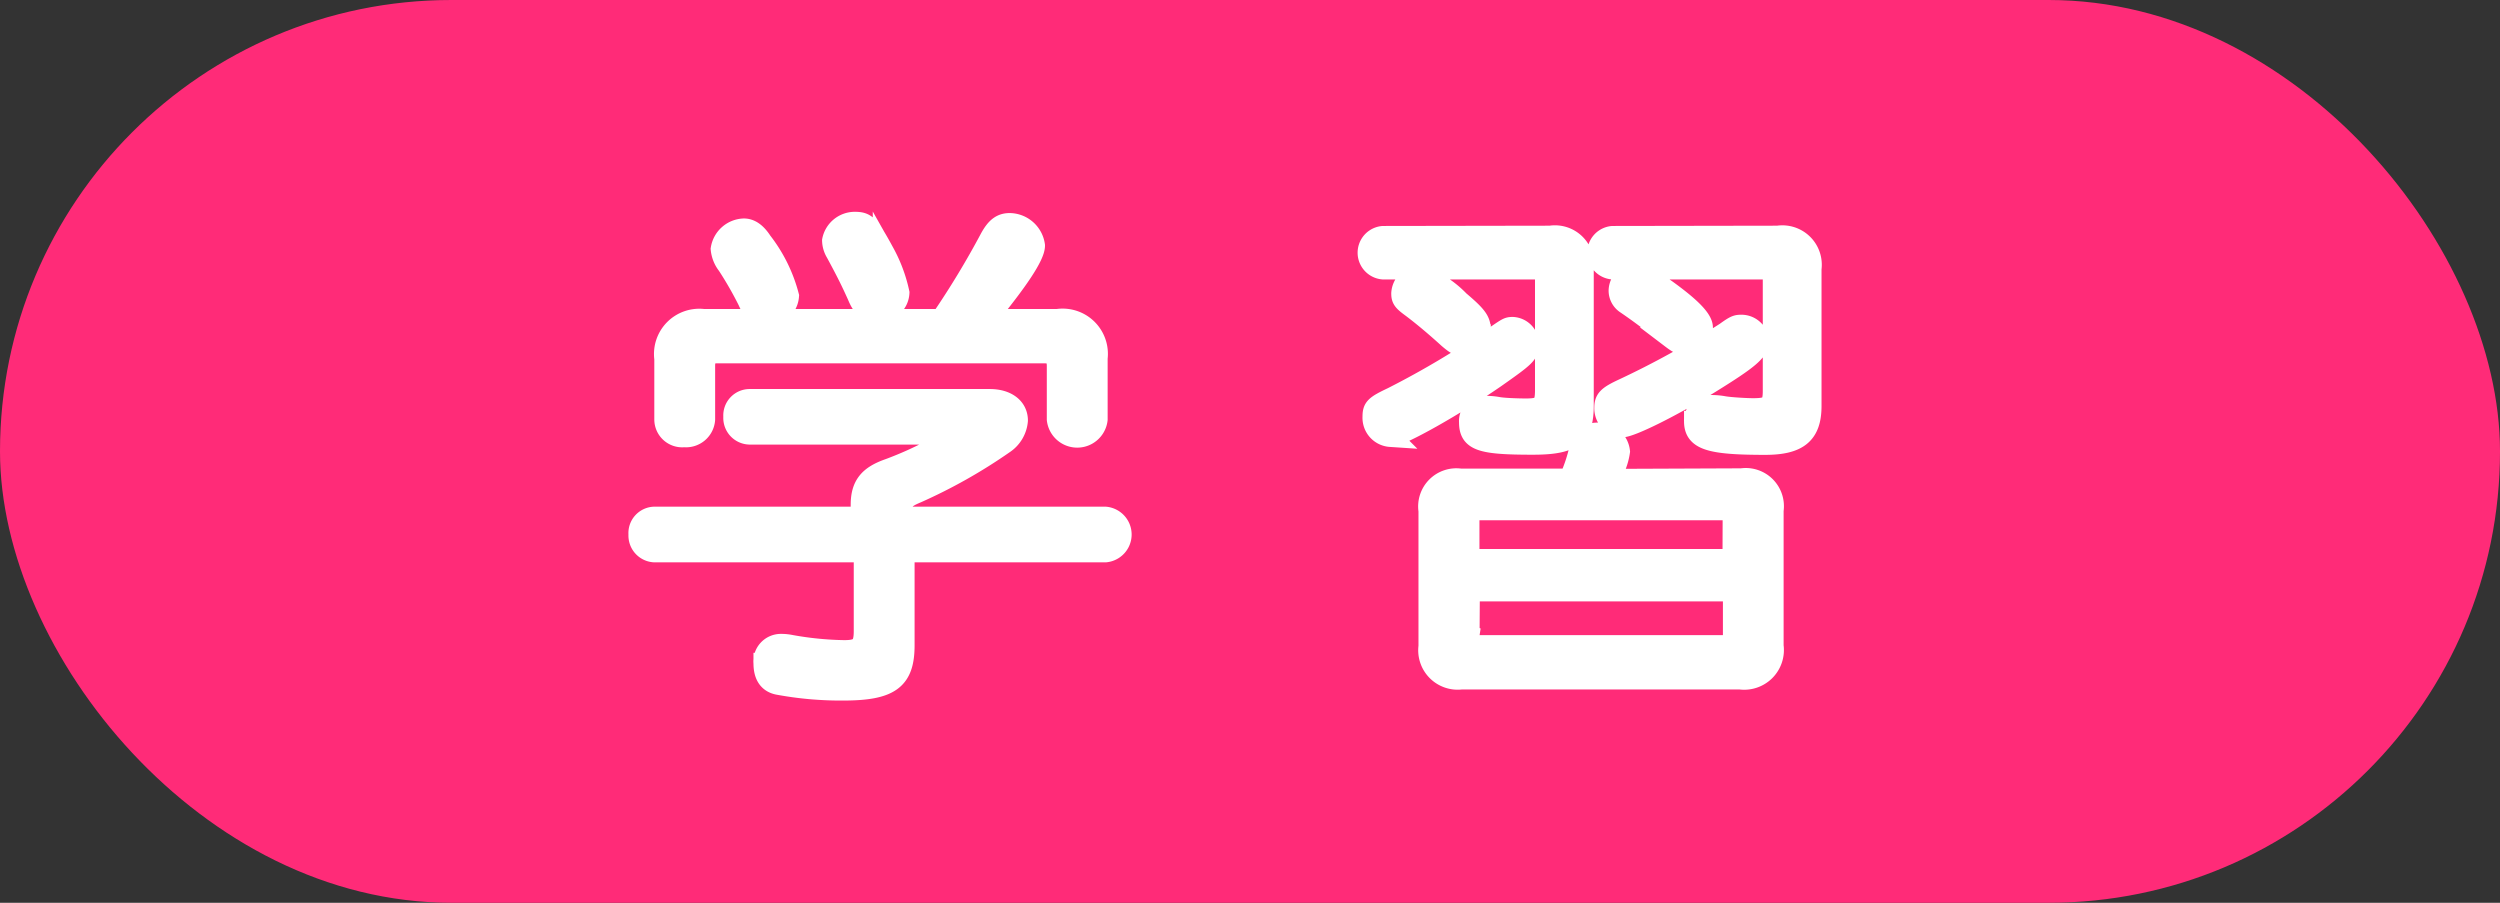
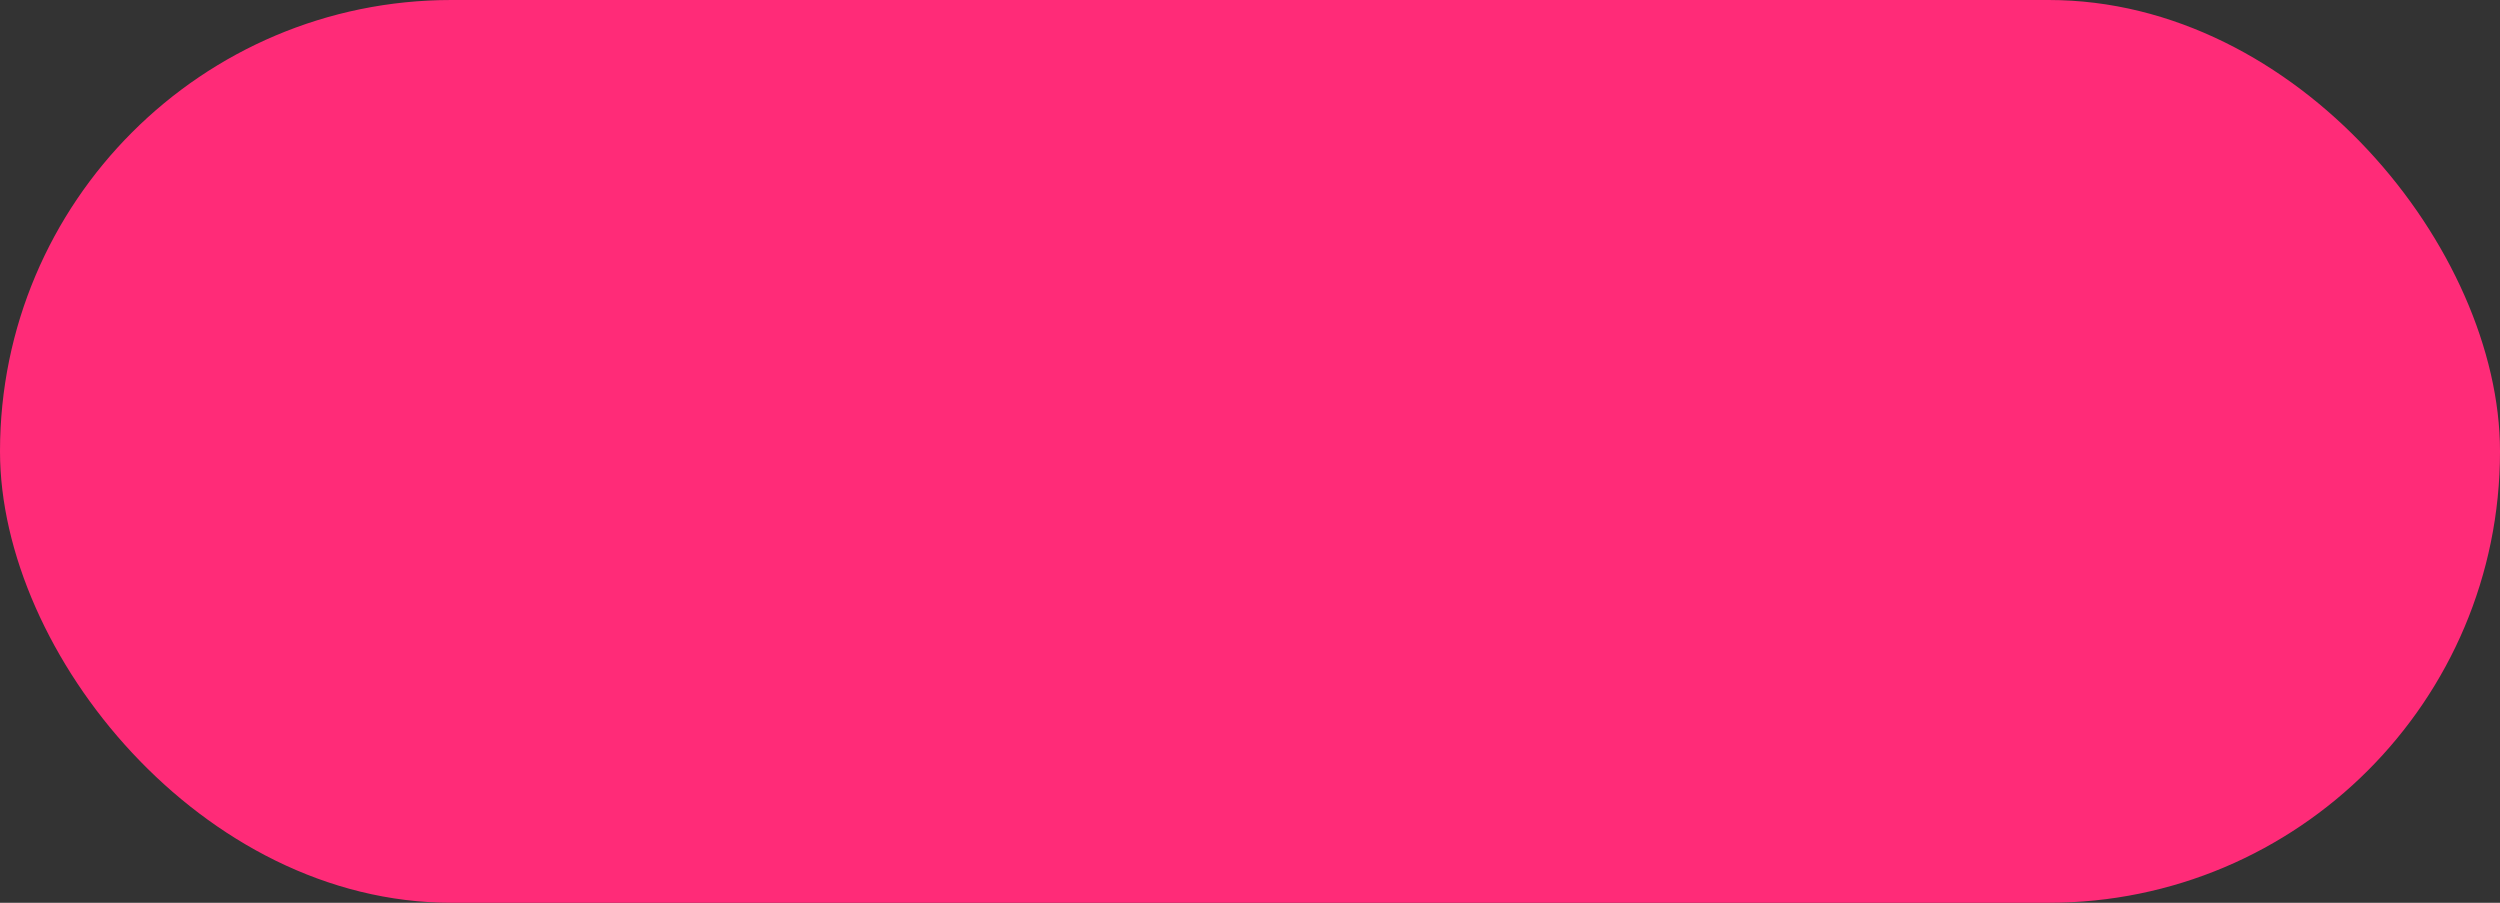
<svg xmlns="http://www.w3.org/2000/svg" viewBox="0 0 180 65">
  <rect x="0" y="0" width="180" height="65" fill="#333333" stroke="none" />
  <defs>
    <style>.cls-1{fill:#ff2b78;}.cls-2{fill:#fff;stroke:#fff;stroke-miterlimit:10;stroke-width:1.5px;}</style>
  </defs>
  <g id="レイヤー_2" data-name="レイヤー 2">
    <g id="レイヤー_1-2" data-name="レイヤー 1">
      <rect class="cls-1" width="180" height="65" rx="32.5" />
-       <path class="cls-2" d="M62,36.35c0-1.4.57-2.08,2-2.58,2.16-.8,4.21-1.9,4.21-2.28,0-.15-.19-.23-.49-.23H54A1.17,1.17,0,0,1,52.83,30,1.15,1.15,0,0,1,54,28.76H71.26c1.22,0,2,.6,2,1.52a2.21,2.21,0,0,1-1,1.67A37.87,37.87,0,0,1,66,35.48c-1,.42-1.1.61-1.1,1.75H79.58a1.26,1.26,0,0,1,0,2.51H65.1v6.72c0,2.47-1,3.23-4.4,3.23A24.65,24.65,0,0,1,56,49.27c-.69-.15-1-.68-1-1.52a1.23,1.23,0,0,1,1.26-1.36,3.38,3.38,0,0,1,.68.07,23.47,23.47,0,0,0,3.84.38c1.14,0,1.44-.3,1.44-1.4v-5.7h-15A1.18,1.18,0,0,1,46,38.48a1.15,1.15,0,0,1,1.14-1.25H62ZM76.12,23A2.51,2.51,0,0,1,79,25.79V30.2a1.45,1.45,0,0,1-2.88,0V26.36c0-.68-.27-.95-.92-.95H51.65c-.68,0-.91.27-.91.95V30.2a1.35,1.35,0,0,1-1.48,1.25,1.26,1.26,0,0,1-1.4-1.25V25.83A2.51,2.51,0,0,1,50.67,23H67.76a61.89,61.89,0,0,0,3.54-5.85c.42-.76.8-1.06,1.4-1.06a1.84,1.84,0,0,1,1.79,1.59c0,.72-1.18,2.51-3.5,5.32ZM54.85,17.4a10.81,10.81,0,0,1,1.93,3.91,1.51,1.51,0,0,1-1.55,1.4c-.69,0-1-.22-1.37-1.06a25.86,25.86,0,0,0-1.48-2.58,2.18,2.18,0,0,1-.46-1.14,1.72,1.72,0,0,1,1.64-1.45C54,16.48,54.43,16.75,54.85,17.4Zm8.74.68a10.63,10.63,0,0,1,1.14,3,1.4,1.4,0,0,1-1.52,1.33c-.76,0-1.11-.27-1.45-1.1-.45-1-.76-1.64-1.56-3.12a1.74,1.74,0,0,1-.26-.87A1.64,1.64,0,0,1,61.53,16C62.33,16,62.56,16.18,63.59,18.08Z" />
-       <path class="cls-2" d="M111.62,17A2.07,2.07,0,0,1,114,19.37v9.84c0,2.17-.79,2.78-3.64,2.78-3.77,0-4.56-.27-4.56-1.6a1.06,1.06,0,0,1,1.06-1.14c.23,0,.57,0,1,.08s1.52.11,2,.11c1.18,0,1.41-.23,1.41-1.37V20.13a.67.67,0,0,0-.76-.76H99.57a1.18,1.18,0,0,1,0-2.35Zm-1.56,7.78c0,.69-.23.88-2.39,2.4-2.89,2-6.88,4.25-7.56,4.25a1.35,1.35,0,0,1-1.26-1.4c0-.65.12-.8,1.41-1.41a63.31,63.31,0,0,0,7.44-4.44c.84-.57.88-.61,1.22-.61A1.21,1.21,0,0,1,110.06,24.8Zm-5-3.11c1.18,1,1.52,1.4,1.52,2a1.25,1.25,0,0,1-1.21,1.21c-.38,0-.54-.08-1.07-.53-1.21-1.1-2.16-1.86-2.73-2.28s-.65-.57-.65-.95a1.38,1.38,0,0,1,1.26-1.29A7.29,7.29,0,0,1,105.08,21.69Zm20.33,12.8a2,2,0,0,1,2.28,2.28V46.5a2.11,2.11,0,0,1-2.39,2.39H105.23a2.09,2.09,0,0,1-2.35-2.35V36.77a2,2,0,0,1,2.28-2.28H113a11,11,0,0,0,.76-2.31,1.23,1.23,0,0,1,1.25-1,1.5,1.5,0,0,1,1.6,1.33,4.6,4.6,0,0,1-.8,2Zm-.61,3c0-.53-.26-.76-.8-.76H106.56a.7.7,0,0,0-.79.8v2.77h19Zm-19,8.21a.7.7,0,0,0,.79.8H124a.71.71,0,0,0,.8-.8V42.55h-19ZM128,17a2.09,2.09,0,0,1,2.4,2.35v9.88c0,2-.92,2.77-3.31,2.77-4,0-5.09-.34-5.09-1.67a1.07,1.07,0,0,1,1.1-1.14c.19,0,.57,0,1,.08s1.63.15,2.13.15c1.21,0,1.44-.23,1.44-1.29v-8c0-.53-.27-.76-.8-.76H116.1a1.18,1.18,0,0,1,0-2.35Zm-1.4,7.59c0,.69-.69,1.26-3.5,3s-5.7,3.15-6.31,3.15a1.34,1.34,0,0,1-1.25-1.37c0-.6.19-.83,1.33-1.36a62.89,62.89,0,0,0,7.37-4.07c.68-.49.8-.53,1.14-.53A1.25,1.25,0,0,1,126.63,24.61ZM120,20.89c1.78,1.29,2.58,2.13,2.58,2.7a1.35,1.35,0,0,1-1.29,1.21c-.31,0-.5-.11-1-.49a38.44,38.44,0,0,0-3.19-2.43,1.13,1.13,0,0,1-.53-.95,1.28,1.28,0,0,1,1.21-1.25C118.27,19.68,118.49,19.83,120,20.89Z" />
    </g>
  </g>
</svg>